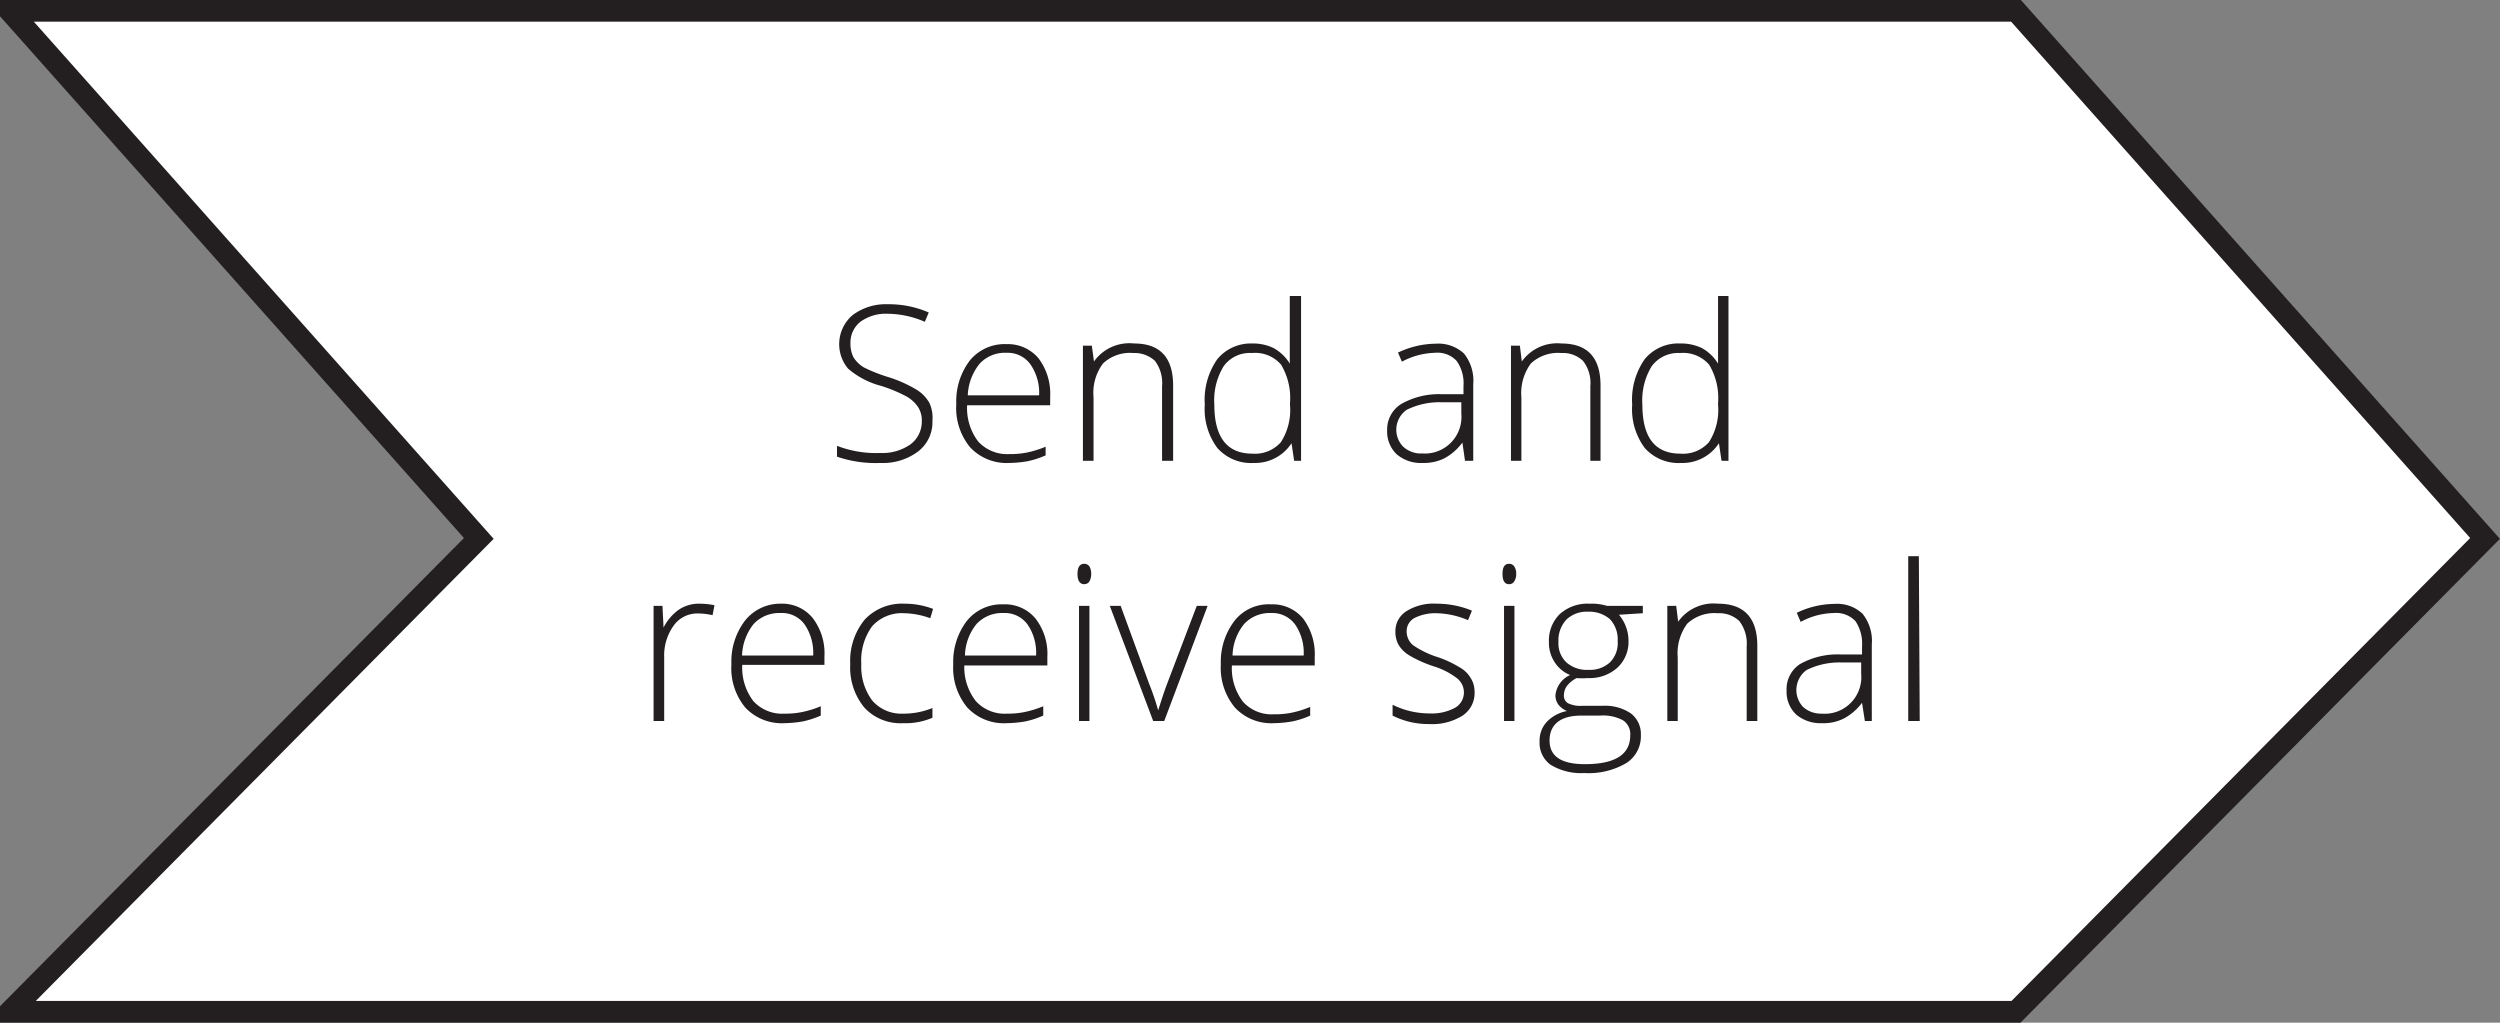
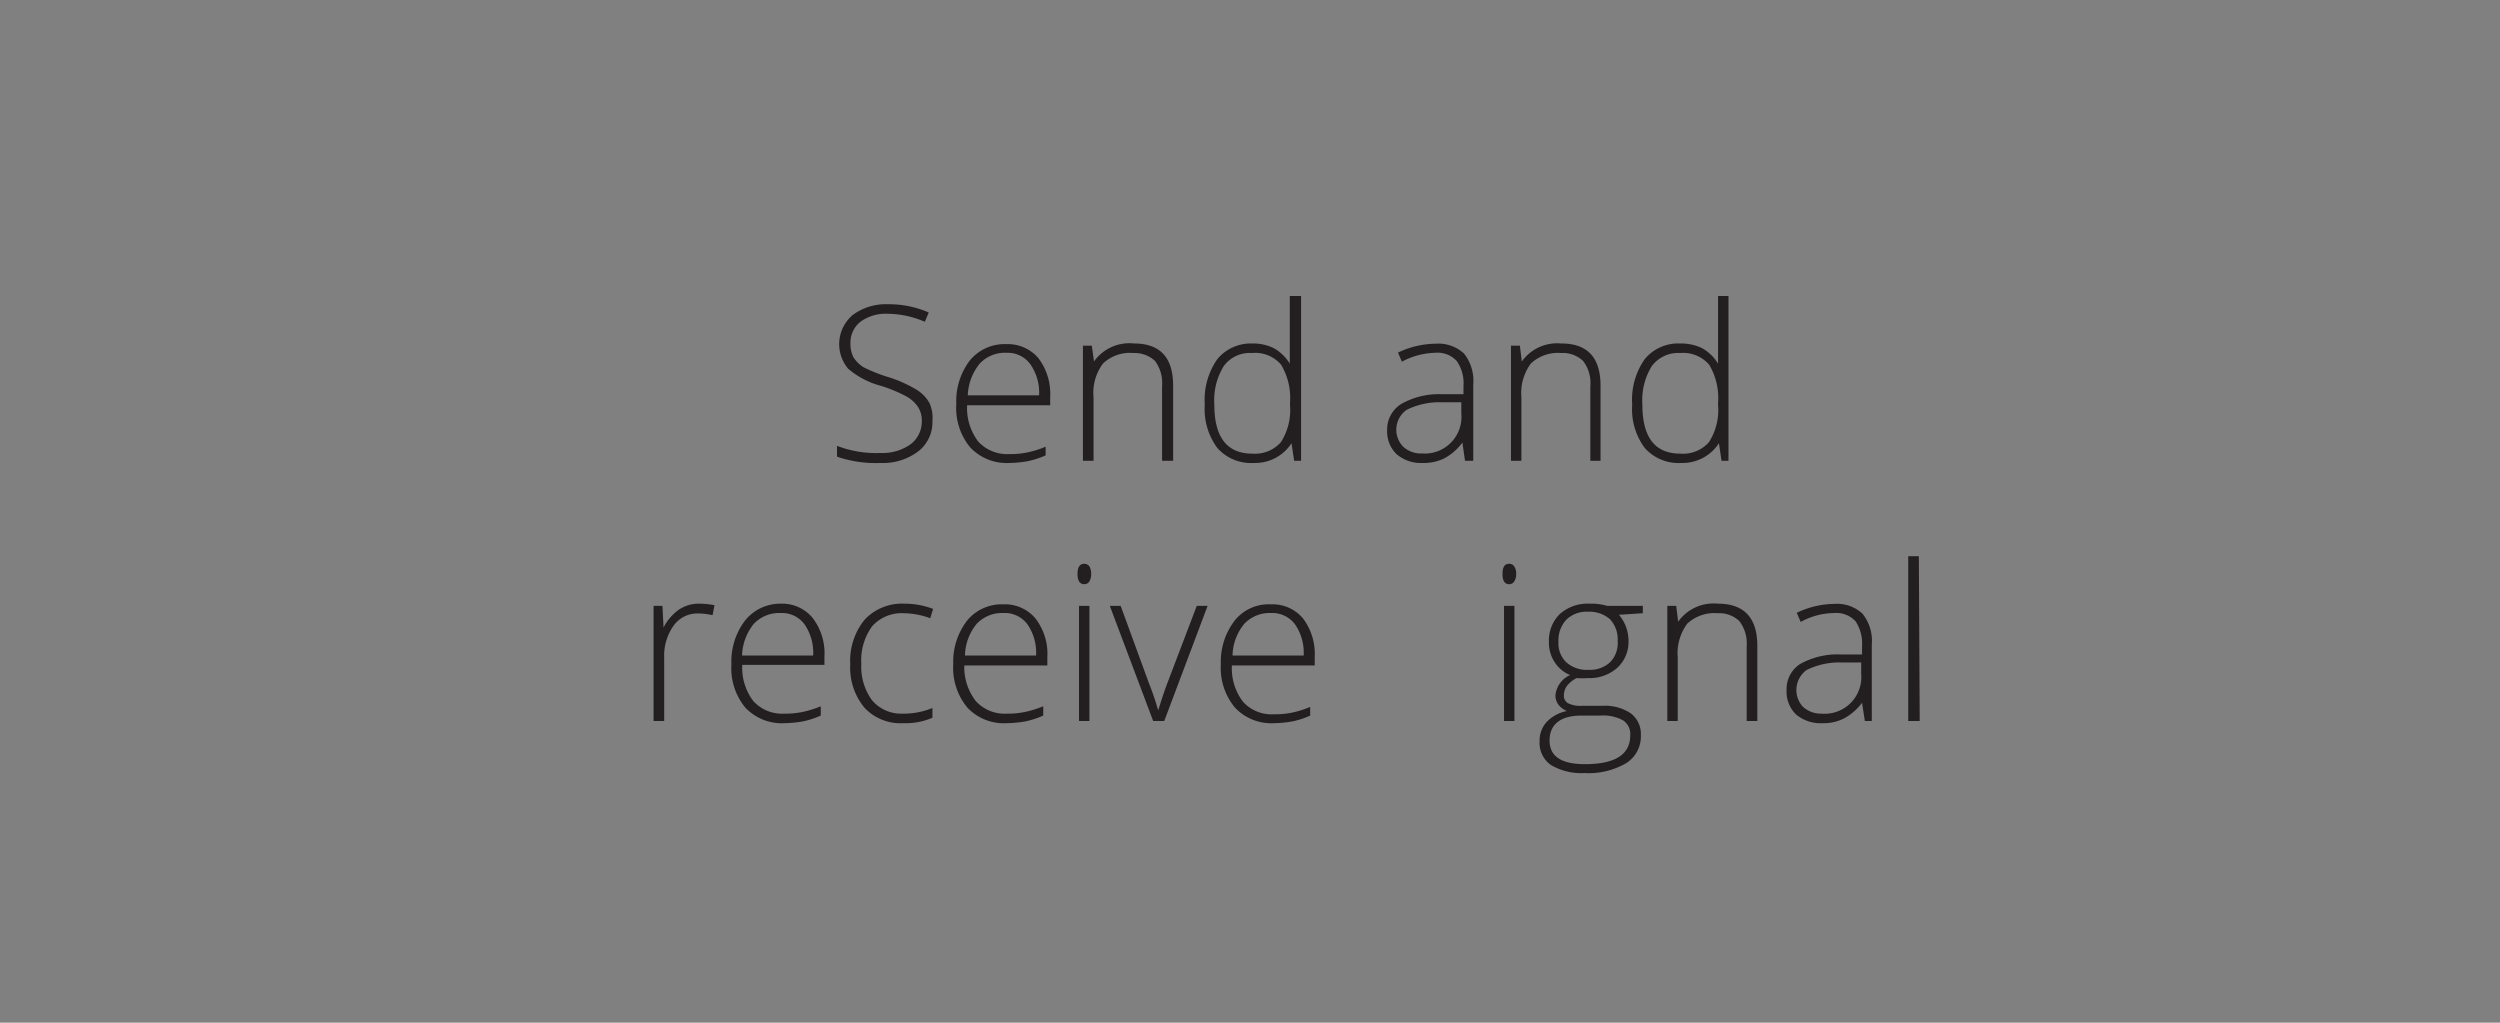
<svg xmlns="http://www.w3.org/2000/svg" viewBox="0 0 115.29 47.16">
  <rect x="0" y="0" width="115.29" height="47.16" fill="#808080" stroke="none" />
  <defs>
    <style>.a{fill:#fff;stroke:#231f20;stroke-miterlimit:10;}.b{fill:#231f20;}</style>
  </defs>
  <title>SignalSendReceive</title>
-   <polygon class="a" points="92.97 0.5 0.5 0.5 0.5 0.56 22.08 24.83 0.5 46.61 0.5 46.66 92.97 46.66 114.6 24.83 92.97 0.5" />
  <path class="b" d="M43,19.41a1.7,1.7,0,0,1-.66,1.41,2.71,2.71,0,0,1-1.74.53,5.48,5.48,0,0,1-2-.29v-.5a5,5,0,0,0,2,.33,2.25,2.25,0,0,0,1.39-.4,1.31,1.31,0,0,0,.52-1.06,1.15,1.15,0,0,0-.18-.67,1.58,1.58,0,0,0-.55-.49,7,7,0,0,0-1.13-.47A3.81,3.81,0,0,1,39.11,17a1.76,1.76,0,0,1,.21-2.47,2.55,2.55,0,0,1,1.62-.5,4.63,4.63,0,0,1,1.89.38l-.18.43a4.39,4.39,0,0,0-1.7-.37,2,2,0,0,0-1.26.36,1.22,1.22,0,0,0-.47,1,1.39,1.39,0,0,0,.14.65,1.48,1.48,0,0,0,.47.46A7.36,7.36,0,0,0,41,17.4a6.08,6.08,0,0,1,1.25.56,1.71,1.71,0,0,1,.61.62A1.64,1.64,0,0,1,43,19.41Z" />
  <path class="b" d="M46.55,21.35a2.31,2.31,0,0,1-1.81-.72,2.85,2.85,0,0,1-.64-2,3.11,3.11,0,0,1,.62-2,2.07,2.07,0,0,1,1.69-.76,1.85,1.85,0,0,1,1.48.65,2.72,2.72,0,0,1,.54,1.78v.39H44.6a2.54,2.54,0,0,0,.51,1.67,1.81,1.81,0,0,0,1.44.58,3.84,3.84,0,0,0,.8-.07,4.56,4.56,0,0,0,.87-.27V21a4.18,4.18,0,0,1-.83.27A5.49,5.49,0,0,1,46.55,21.35Zm-.14-5.08a1.58,1.58,0,0,0-1.23.5,2.46,2.46,0,0,0-.55,1.46h3.29a2.3,2.3,0,0,0-.41-1.44A1.29,1.29,0,0,0,46.41,16.27Z" />
  <path class="b" d="M53.59,21.25V17.81a1.7,1.7,0,0,0-.33-1.17,1.39,1.39,0,0,0-1-.36,1.8,1.8,0,0,0-1.39.48,2.24,2.24,0,0,0-.44,1.56v2.93h-.49V15.94h.41l.1.73h0a2,2,0,0,1,1.85-.83c1.2,0,1.8.65,1.8,1.94v3.47Z" />
  <path class="b" d="M57.73,15.84a2.2,2.2,0,0,1,1,.21,2,2,0,0,1,.75.72h0c0-.41,0-.82,0-1.21V13.65H60v7.6h-.32l-.12-.81h0a2,2,0,0,1-1.74.91,2.08,2.08,0,0,1-1.68-.69,3,3,0,0,1-.58-2,3.26,3.26,0,0,1,.58-2.1A2,2,0,0,1,57.73,15.84Zm0,.44a1.48,1.48,0,0,0-1.3.61A3,3,0,0,0,56,18.66c0,1.51.59,2.26,1.75,2.26a1.59,1.59,0,0,0,1.32-.53,2.75,2.75,0,0,0,.42-1.72v-.08a3,3,0,0,0-.41-1.77A1.57,1.57,0,0,0,57.73,16.28Z" />
  <path class="b" d="M67.56,21.25l-.12-.84h0a2.54,2.54,0,0,1-.82.72,2.11,2.11,0,0,1-1,.22,1.73,1.73,0,0,1-1.21-.4,1.45,1.45,0,0,1-.44-1.11,1.38,1.38,0,0,1,.65-1.21,3.5,3.5,0,0,1,1.87-.45l1,0V17.8a1.79,1.79,0,0,0-.31-1.15,1.2,1.2,0,0,0-1-.38,3.38,3.38,0,0,0-1.53.41l-.18-.42a4.13,4.13,0,0,1,1.73-.41,1.75,1.75,0,0,1,1.31.45,2,2,0,0,1,.43,1.42v3.53Zm-2-.34a1.69,1.69,0,0,0,1.83-1.84v-.52l-.93,0a3.4,3.4,0,0,0-1.59.35,1.12,1.12,0,0,0-.17,1.69A1.2,1.2,0,0,0,65.61,20.91Z" />
  <path class="b" d="M73.34,21.25V17.81A1.65,1.65,0,0,0,73,16.64a1.35,1.35,0,0,0-1-.36,1.83,1.83,0,0,0-1.4.48,2.29,2.29,0,0,0-.44,1.56v2.93h-.48V15.94h.41l.09.73h0A2,2,0,0,1,72,15.84c1.21,0,1.81.65,1.81,1.94v3.47Z" />
  <path class="b" d="M77.48,15.84a2.23,2.23,0,0,1,1,.21,2,2,0,0,1,.75.72h0c0-.41,0-.82,0-1.21V13.65h.48v7.6h-.32l-.12-.81h0a2,2,0,0,1-1.74.91,2.08,2.08,0,0,1-1.68-.69,3,3,0,0,1-.58-2,3.26,3.26,0,0,1,.58-2.1A2,2,0,0,1,77.48,15.84Zm0,.44a1.51,1.51,0,0,0-1.31.61,3,3,0,0,0-.43,1.77c0,1.51.58,2.26,1.75,2.26a1.59,1.59,0,0,0,1.32-.53,2.75,2.75,0,0,0,.42-1.72v-.08a3,3,0,0,0-.41-1.77A1.58,1.58,0,0,0,77.48,16.28Z" />
  <path class="b" d="M32.23,27.84a3.65,3.65,0,0,1,.72.07l-.09.46a3.1,3.1,0,0,0-.69-.08,1.34,1.34,0,0,0-1.11.57,2.36,2.36,0,0,0-.43,1.46v2.93h-.49V27.94h.41l.05,1h0a2.27,2.27,0,0,1,.7-.82A1.63,1.63,0,0,1,32.23,27.84Z" />
  <path class="b" d="M36.18,33.35a2.31,2.31,0,0,1-1.81-.72,2.85,2.85,0,0,1-.64-2,3.11,3.11,0,0,1,.62-2A2.07,2.07,0,0,1,36,27.84a1.82,1.82,0,0,1,1.47.65,2.67,2.67,0,0,1,.55,1.78v.39H34.23a2.54,2.54,0,0,0,.51,1.67,1.79,1.79,0,0,0,1.44.58,3.68,3.68,0,0,0,.79-.07,4.62,4.62,0,0,0,.88-.27V33a4.18,4.18,0,0,1-.83.27A5.49,5.49,0,0,1,36.18,33.35ZM36,28.27a1.62,1.62,0,0,0-1.24.5,2.46,2.46,0,0,0-.54,1.46h3.28a2.3,2.3,0,0,0-.4-1.44A1.29,1.29,0,0,0,36,28.27Z" />
  <path class="b" d="M41.64,33.35a2.26,2.26,0,0,1-1.78-.72,2.9,2.9,0,0,1-.65-2,3,3,0,0,1,.67-2.06,2.36,2.36,0,0,1,1.83-.73,3.68,3.68,0,0,1,1.32.24l-.13.43a3.69,3.69,0,0,0-1.2-.23,1.83,1.83,0,0,0-1.48.6,2.67,2.67,0,0,0-.5,1.74,2.61,2.61,0,0,0,.5,1.68,1.76,1.76,0,0,0,1.41.61A3.48,3.48,0,0,0,43,32.65v.45A3.12,3.12,0,0,1,41.64,33.35Z" />
  <path class="b" d="M46.42,33.35a2.3,2.3,0,0,1-1.81-.72,2.86,2.86,0,0,1-.65-2,3.11,3.11,0,0,1,.63-2,2.06,2.06,0,0,1,1.68-.76,1.83,1.83,0,0,1,1.48.65,2.67,2.67,0,0,1,.55,1.78v.39H44.47A2.54,2.54,0,0,0,45,32.33a1.79,1.79,0,0,0,1.44.58,3.74,3.74,0,0,0,.79-.07,4.85,4.85,0,0,0,.88-.27V33a4.18,4.18,0,0,1-.83.27A5.49,5.49,0,0,1,46.42,33.35Zm-.15-5.08a1.61,1.61,0,0,0-1.23.5,2.39,2.39,0,0,0-.54,1.46h3.28a2.3,2.3,0,0,0-.4-1.44A1.3,1.3,0,0,0,46.27,28.27Z" />
  <path class="b" d="M49.69,26.47c0-.32.11-.47.31-.47a.29.29,0,0,1,.24.12.67.67,0,0,1,.08.35.66.66,0,0,1-.08.34.27.27,0,0,1-.24.13C49.8,26.94,49.69,26.78,49.69,26.47Zm.55,6.78h-.48V27.94h.48Z" />
  <path class="b" d="M53.18,33.25l-2-5.31h.5L53,31.55a11.57,11.57,0,0,1,.41,1.21h0c.14-.44.27-.85.41-1.22l1.37-3.6h.5l-2,5.31Z" />
  <path class="b" d="M58.75,33.35a2.29,2.29,0,0,1-1.8-.72,2.86,2.86,0,0,1-.65-2,3.11,3.11,0,0,1,.63-2,2,2,0,0,1,1.68-.76,1.83,1.83,0,0,1,1.48.65,2.72,2.72,0,0,1,.54,1.78v.39H56.81a2.54,2.54,0,0,0,.51,1.67,1.78,1.78,0,0,0,1.43.58,3.78,3.78,0,0,0,.8-.07,4.56,4.56,0,0,0,.87-.27V33a3.81,3.81,0,0,1-.83.27A5.28,5.28,0,0,1,58.75,33.35Zm-.14-5.08a1.61,1.61,0,0,0-1.23.5,2.39,2.39,0,0,0-.54,1.46h3.28a2.3,2.3,0,0,0-.4-1.44A1.31,1.31,0,0,0,58.61,28.27Z" />
-   <path class="b" d="M68,31.87A1.25,1.25,0,0,1,67.45,33a2.62,2.62,0,0,1-1.54.39A3.62,3.62,0,0,1,64.22,33V32.5a3.82,3.82,0,0,0,1.69.4,2.26,2.26,0,0,0,1.19-.26.81.81,0,0,0,.41-.7.83.83,0,0,0-.33-.67,3.41,3.41,0,0,0-1.06-.54,5.72,5.72,0,0,1-1.12-.5,1.48,1.48,0,0,1-.49-.47,1.23,1.23,0,0,1-.16-.63,1.09,1.09,0,0,1,.5-.94,2.36,2.36,0,0,1,1.4-.35,4.27,4.27,0,0,1,1.63.32l-.18.44a3.89,3.89,0,0,0-1.45-.32,2.14,2.14,0,0,0-1,.21.68.68,0,0,0-.38.6.82.82,0,0,0,.29.66,4.27,4.27,0,0,0,1.16.56,5,5,0,0,1,1,.47,1.31,1.31,0,0,1,.49.47A1.13,1.13,0,0,1,68,31.87Z" />
  <path class="b" d="M69.29,26.47c0-.32.1-.47.3-.47a.27.27,0,0,1,.24.12.58.58,0,0,1,.09.35.57.57,0,0,1-.09.34.26.26,0,0,1-.24.13C69.39,26.94,69.29,26.78,69.29,26.47Zm.55,6.78h-.48V27.94h.48Z" />
-   <path class="b" d="M75.76,27.94v.34l-1.1.07a1.87,1.87,0,0,1,.44,1.2,1.62,1.62,0,0,1-.51,1.24,1.92,1.92,0,0,1-1.37.48,3,3,0,0,1-.51,0,1.33,1.33,0,0,0-.44.35.75.75,0,0,0-.15.44.4.4,0,0,0,.19.37,1.31,1.31,0,0,0,.65.12h.93a2.12,2.12,0,0,1,1.32.35,1.19,1.19,0,0,1,.46,1A1.46,1.46,0,0,1,75,35.19a3.44,3.44,0,0,1-1.94.46,2.71,2.71,0,0,1-1.55-.38A1.24,1.24,0,0,1,71,34.19a1.27,1.27,0,0,1,.34-.91,1.74,1.74,0,0,1,.92-.49,1,1,0,0,1-.39-.29.74.74,0,0,1-.14-.43,1.14,1.14,0,0,1,.68-.94,1.52,1.52,0,0,1-.72-.6,1.63,1.63,0,0,1-.26-.93,1.71,1.71,0,0,1,.5-1.28,1.91,1.91,0,0,1,1.37-.48,2.5,2.5,0,0,1,.81.1Zm-4.3,6.21c0,.73.54,1.09,1.63,1.09,1.39,0,2.09-.44,2.09-1.33a.76.76,0,0,0-.33-.69A1.93,1.93,0,0,0,73.79,33h-.87C72,33,71.46,33.38,71.46,34.15Zm.41-4.55a1.2,1.2,0,0,0,.37.95,1.41,1.41,0,0,0,1,.34,1.37,1.37,0,0,0,1-.34,1.26,1.26,0,0,0,.36-1,1.35,1.35,0,0,0-.36-1,1.45,1.45,0,0,0-1-.34,1.35,1.35,0,0,0-1,.36A1.4,1.4,0,0,0,71.87,29.6Z" />
+   <path class="b" d="M75.76,27.94v.34l-1.1.07a1.87,1.87,0,0,1,.44,1.2,1.62,1.62,0,0,1-.51,1.24,1.92,1.92,0,0,1-1.37.48,3,3,0,0,1-.51,0,1.33,1.33,0,0,0-.44.35.75.75,0,0,0-.15.44.4.4,0,0,0,.19.37,1.31,1.31,0,0,0,.65.12h.93a2.12,2.12,0,0,1,1.32.35,1.19,1.19,0,0,1,.46,1A1.46,1.46,0,0,1,75,35.19a3.44,3.44,0,0,1-1.94.46,2.71,2.71,0,0,1-1.55-.38A1.24,1.24,0,0,1,71,34.19a1.27,1.27,0,0,1,.34-.91,1.74,1.74,0,0,1,.92-.49,1,1,0,0,1-.39-.29.74.74,0,0,1-.14-.43,1.14,1.14,0,0,1,.68-.94,1.52,1.52,0,0,1-.72-.6,1.63,1.63,0,0,1-.26-.93,1.71,1.71,0,0,1,.5-1.28,1.91,1.91,0,0,1,1.37-.48,2.5,2.5,0,0,1,.81.1Zm-4.3,6.21c0,.73.54,1.09,1.63,1.09,1.39,0,2.09-.44,2.09-1.33a.76.76,0,0,0-.33-.69A1.93,1.93,0,0,0,73.79,33h-.87C72,33,71.46,33.38,71.46,34.15Zm.41-4.55a1.2,1.2,0,0,0,.37.95,1.41,1.41,0,0,0,1,.34,1.37,1.37,0,0,0,1-.34,1.26,1.26,0,0,0,.36-1,1.35,1.35,0,0,0-.36-1,1.45,1.45,0,0,0-1-.34,1.35,1.35,0,0,0-1,.36A1.4,1.4,0,0,0,71.87,29.6" />
  <path class="b" d="M80.55,33.25V29.81a1.7,1.7,0,0,0-.34-1.17,1.35,1.35,0,0,0-1-.36,1.83,1.83,0,0,0-1.4.48,2.29,2.29,0,0,0-.44,1.56v2.93h-.48V27.94h.41l.09.73h0a2,2,0,0,1,1.84-.83c1.2,0,1.81.65,1.81,1.94v3.47Z" />
  <path class="b" d="M86,33.25l-.13-.84h0a2.56,2.56,0,0,1-.83.72,2.08,2.08,0,0,1-1,.22,1.75,1.75,0,0,1-1.21-.4,1.45,1.45,0,0,1-.44-1.11A1.38,1.38,0,0,1,83,30.63a3.53,3.53,0,0,1,1.87-.45l1,0V29.8a1.86,1.86,0,0,0-.3-1.15,1.22,1.22,0,0,0-1-.38,3.31,3.31,0,0,0-1.53.41l-.18-.42a4.06,4.06,0,0,1,1.73-.41,1.72,1.72,0,0,1,1.3.45,2,2,0,0,1,.43,1.42v3.53Zm-2-.34a1.69,1.69,0,0,0,1.83-1.84v-.52l-.92,0a3.41,3.41,0,0,0-1.6.35,1.14,1.14,0,0,0-.17,1.69A1.22,1.22,0,0,0,84,32.91Z" />
  <path class="b" d="M88.53,33.25H88v-7.6h.49Z" />
</svg>